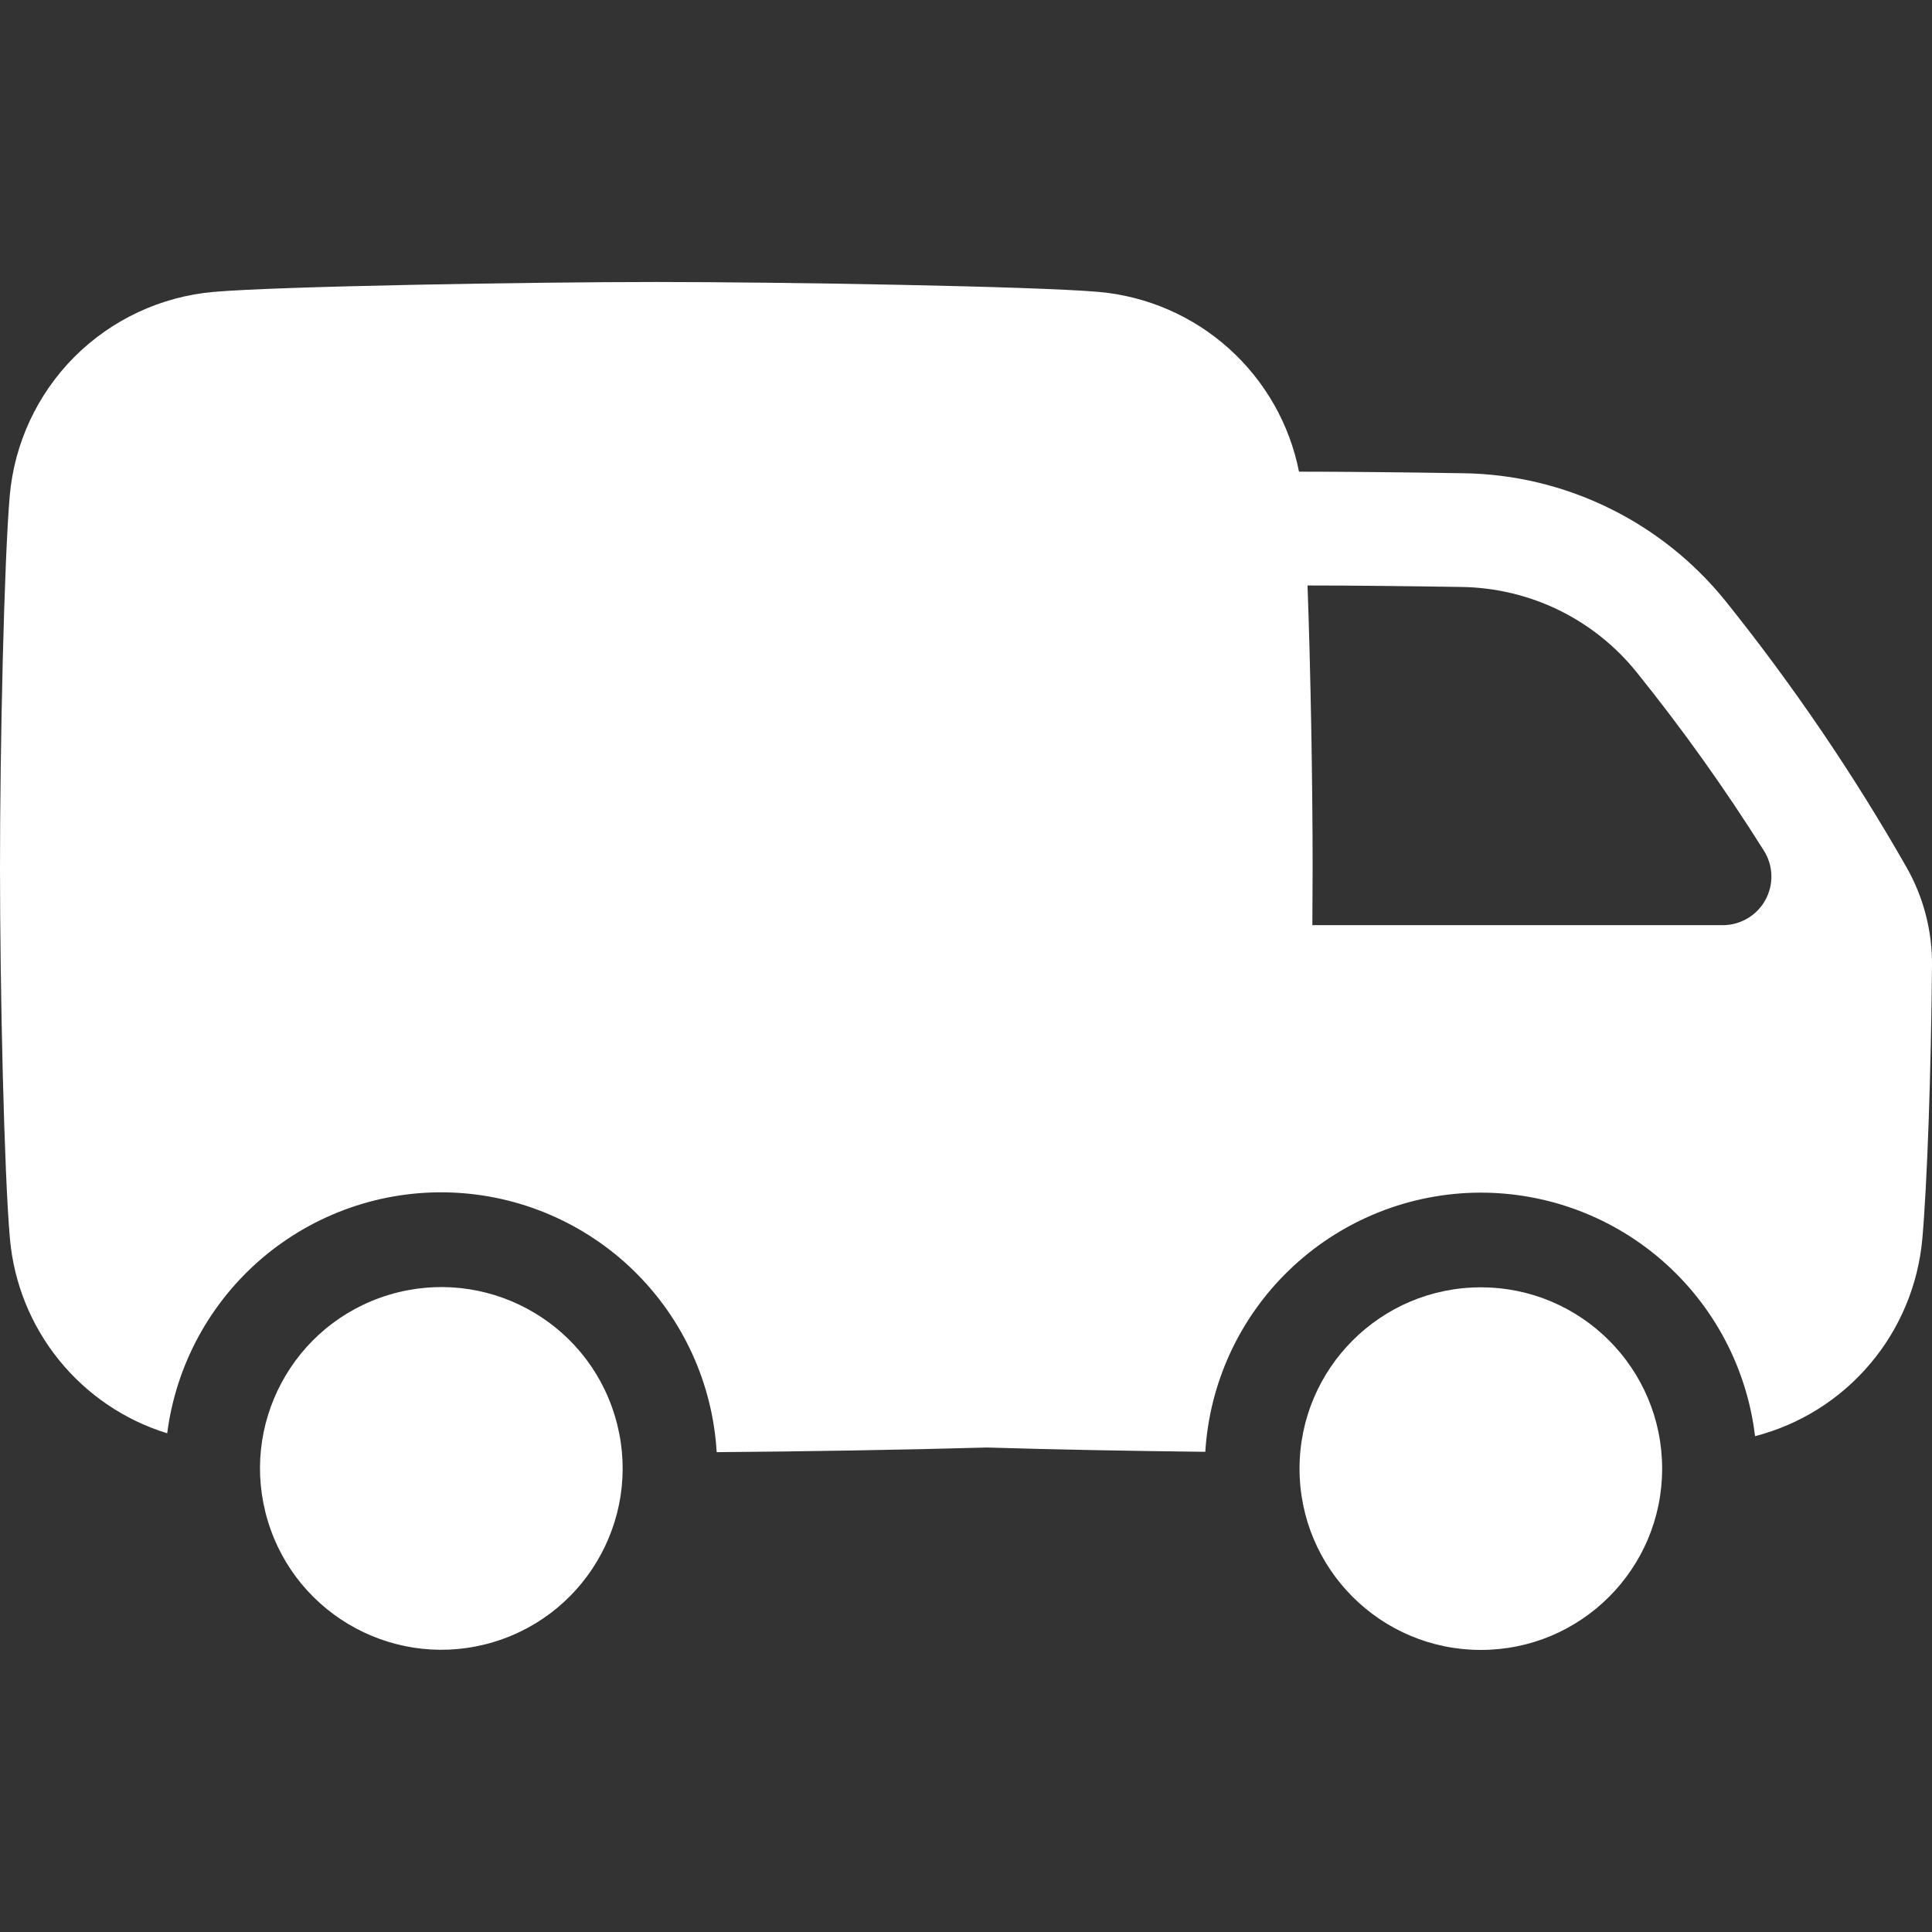
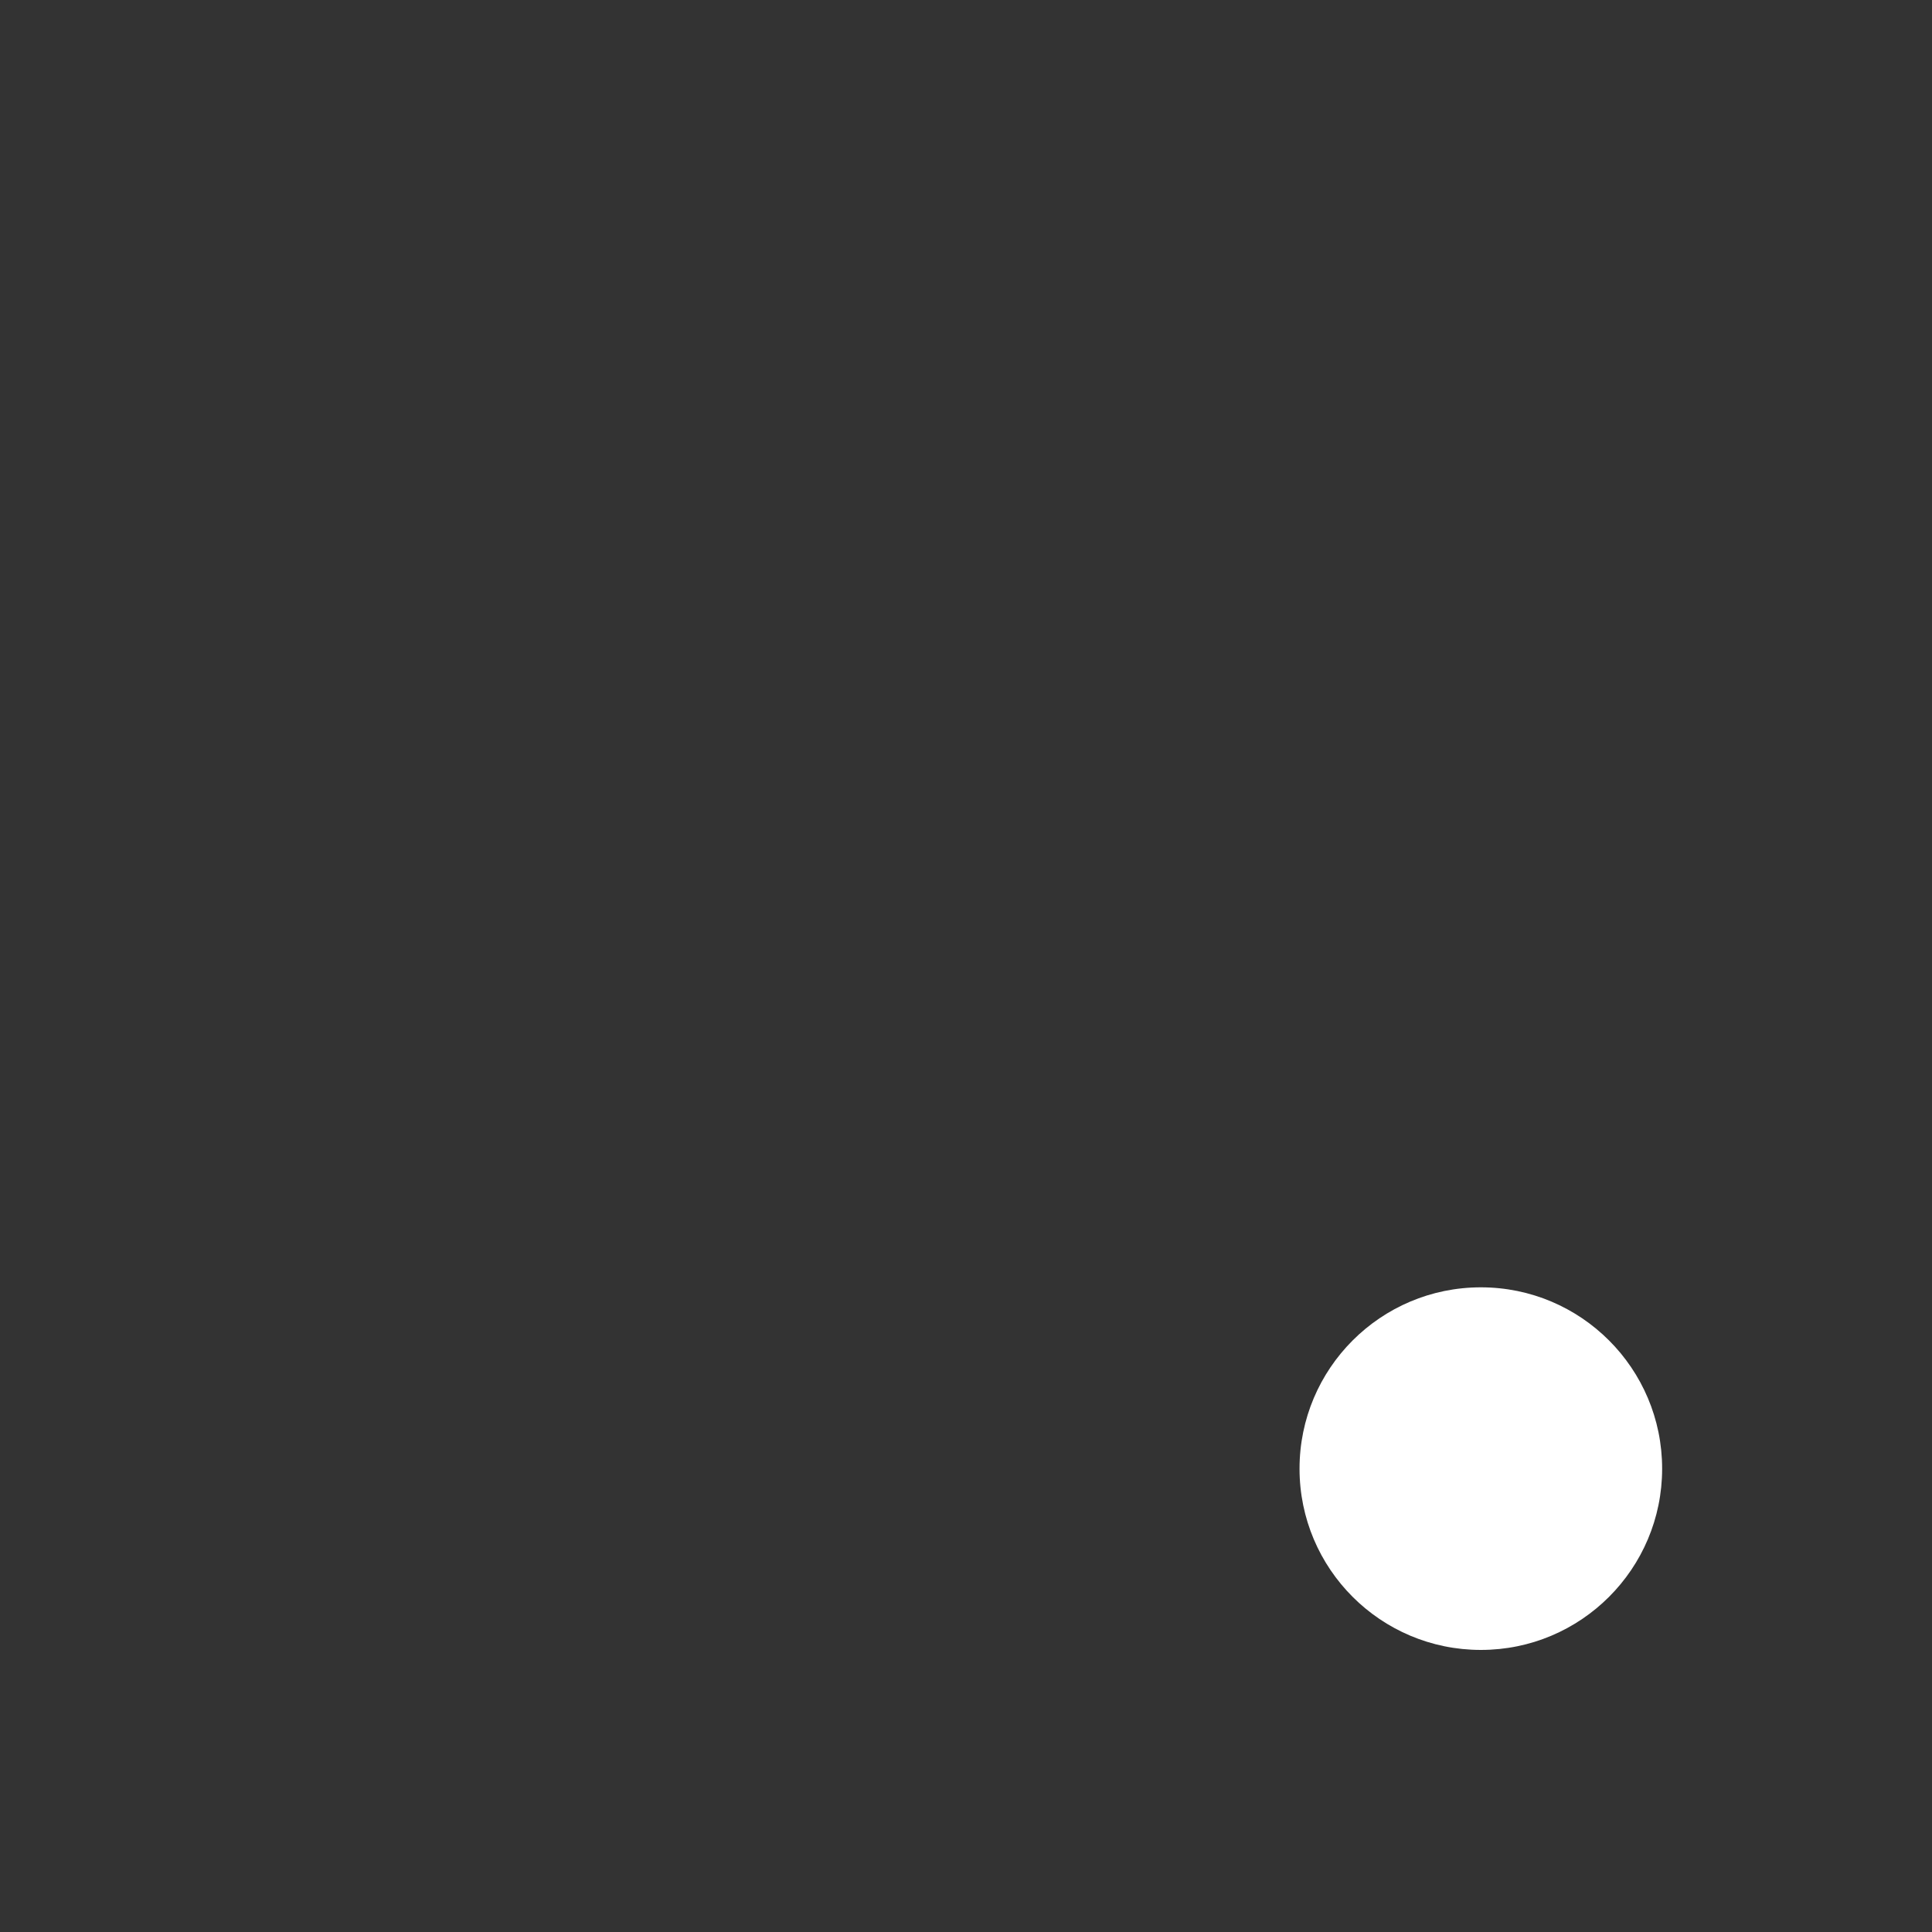
<svg xmlns="http://www.w3.org/2000/svg" width="22" height="22" viewBox="0 0 22 22" fill="none">
  <rect x="0" y="0" width="22" height="22" fill="#333333" stroke="none" />
  <g clip-path="url(#clip0_134_183)">
-     <path d="M5.624 18.697C6.715 18.366 7.332 17.214 7.001 16.122C6.671 15.031 5.518 14.415 4.427 14.745C3.335 15.076 2.719 16.229 3.05 17.32C3.38 18.411 4.533 19.028 5.624 18.697Z" fill="white" />
    <path d="M16.863 18.788C18.003 18.788 18.927 17.864 18.927 16.724C18.927 15.584 18.003 14.659 16.863 14.659C15.722 14.659 14.798 15.584 14.798 16.724C14.798 17.864 15.722 18.788 16.863 18.788Z" fill="white" />
-     <path d="M21.71 9.876C21.103 8.811 20.412 7.795 19.644 6.838C19.284 6.394 18.832 6.034 18.319 5.784C17.805 5.533 17.243 5.398 16.672 5.389C15.984 5.378 15.307 5.371 14.798 5.371H14.792C14.685 4.829 14.404 4.337 13.993 3.968C13.582 3.599 13.062 3.373 12.512 3.324C11.77 3.259 8.864 3.211 7.471 3.211C6.079 3.211 3.175 3.259 2.431 3.324C1.834 3.377 1.274 3.638 0.849 4.062C0.425 4.487 0.164 5.047 0.111 5.644C0.047 6.386 0 8.483 0 9.875C0 11.266 0.047 13.363 0.113 14.105C0.158 14.611 0.352 15.091 0.671 15.486C0.99 15.881 1.419 16.172 1.904 16.321C2.004 15.544 2.39 14.833 2.986 14.326C3.583 13.819 4.348 13.552 5.13 13.579C5.913 13.606 6.657 13.924 7.218 14.471C7.778 15.018 8.115 15.754 8.161 16.536C9.093 16.529 10.303 16.51 11.239 16.483C11.984 16.506 12.911 16.523 13.725 16.532C13.773 15.749 14.112 15.012 14.677 14.466C15.241 13.92 15.989 13.605 16.773 13.582C17.558 13.56 18.323 13.832 18.917 14.345C19.511 14.858 19.892 15.574 19.985 16.354C20.496 16.222 20.953 15.935 21.294 15.532C21.635 15.13 21.843 14.631 21.89 14.106C21.946 13.466 21.989 12.22 22 10.995C22.004 10.603 21.904 10.217 21.71 9.876ZM19.618 10.535H14.944C14.944 10.303 14.947 10.081 14.947 9.875C14.947 8.916 14.924 7.621 14.889 6.667C15.378 6.667 16.014 6.674 16.652 6.684C17.034 6.691 17.41 6.781 17.752 6.948C18.095 7.116 18.397 7.357 18.636 7.654C19.159 8.303 19.643 8.982 20.086 9.687C20.139 9.771 20.168 9.867 20.171 9.966C20.174 10.065 20.15 10.163 20.102 10.249C20.054 10.336 19.984 10.408 19.899 10.458C19.814 10.508 19.717 10.535 19.618 10.535Z" fill="white" />
  </g>
  <defs>
    <clipPath id="clip0_134_183">
      <rect width="22" height="22" fill="white" />
    </clipPath>
  </defs>
</svg>